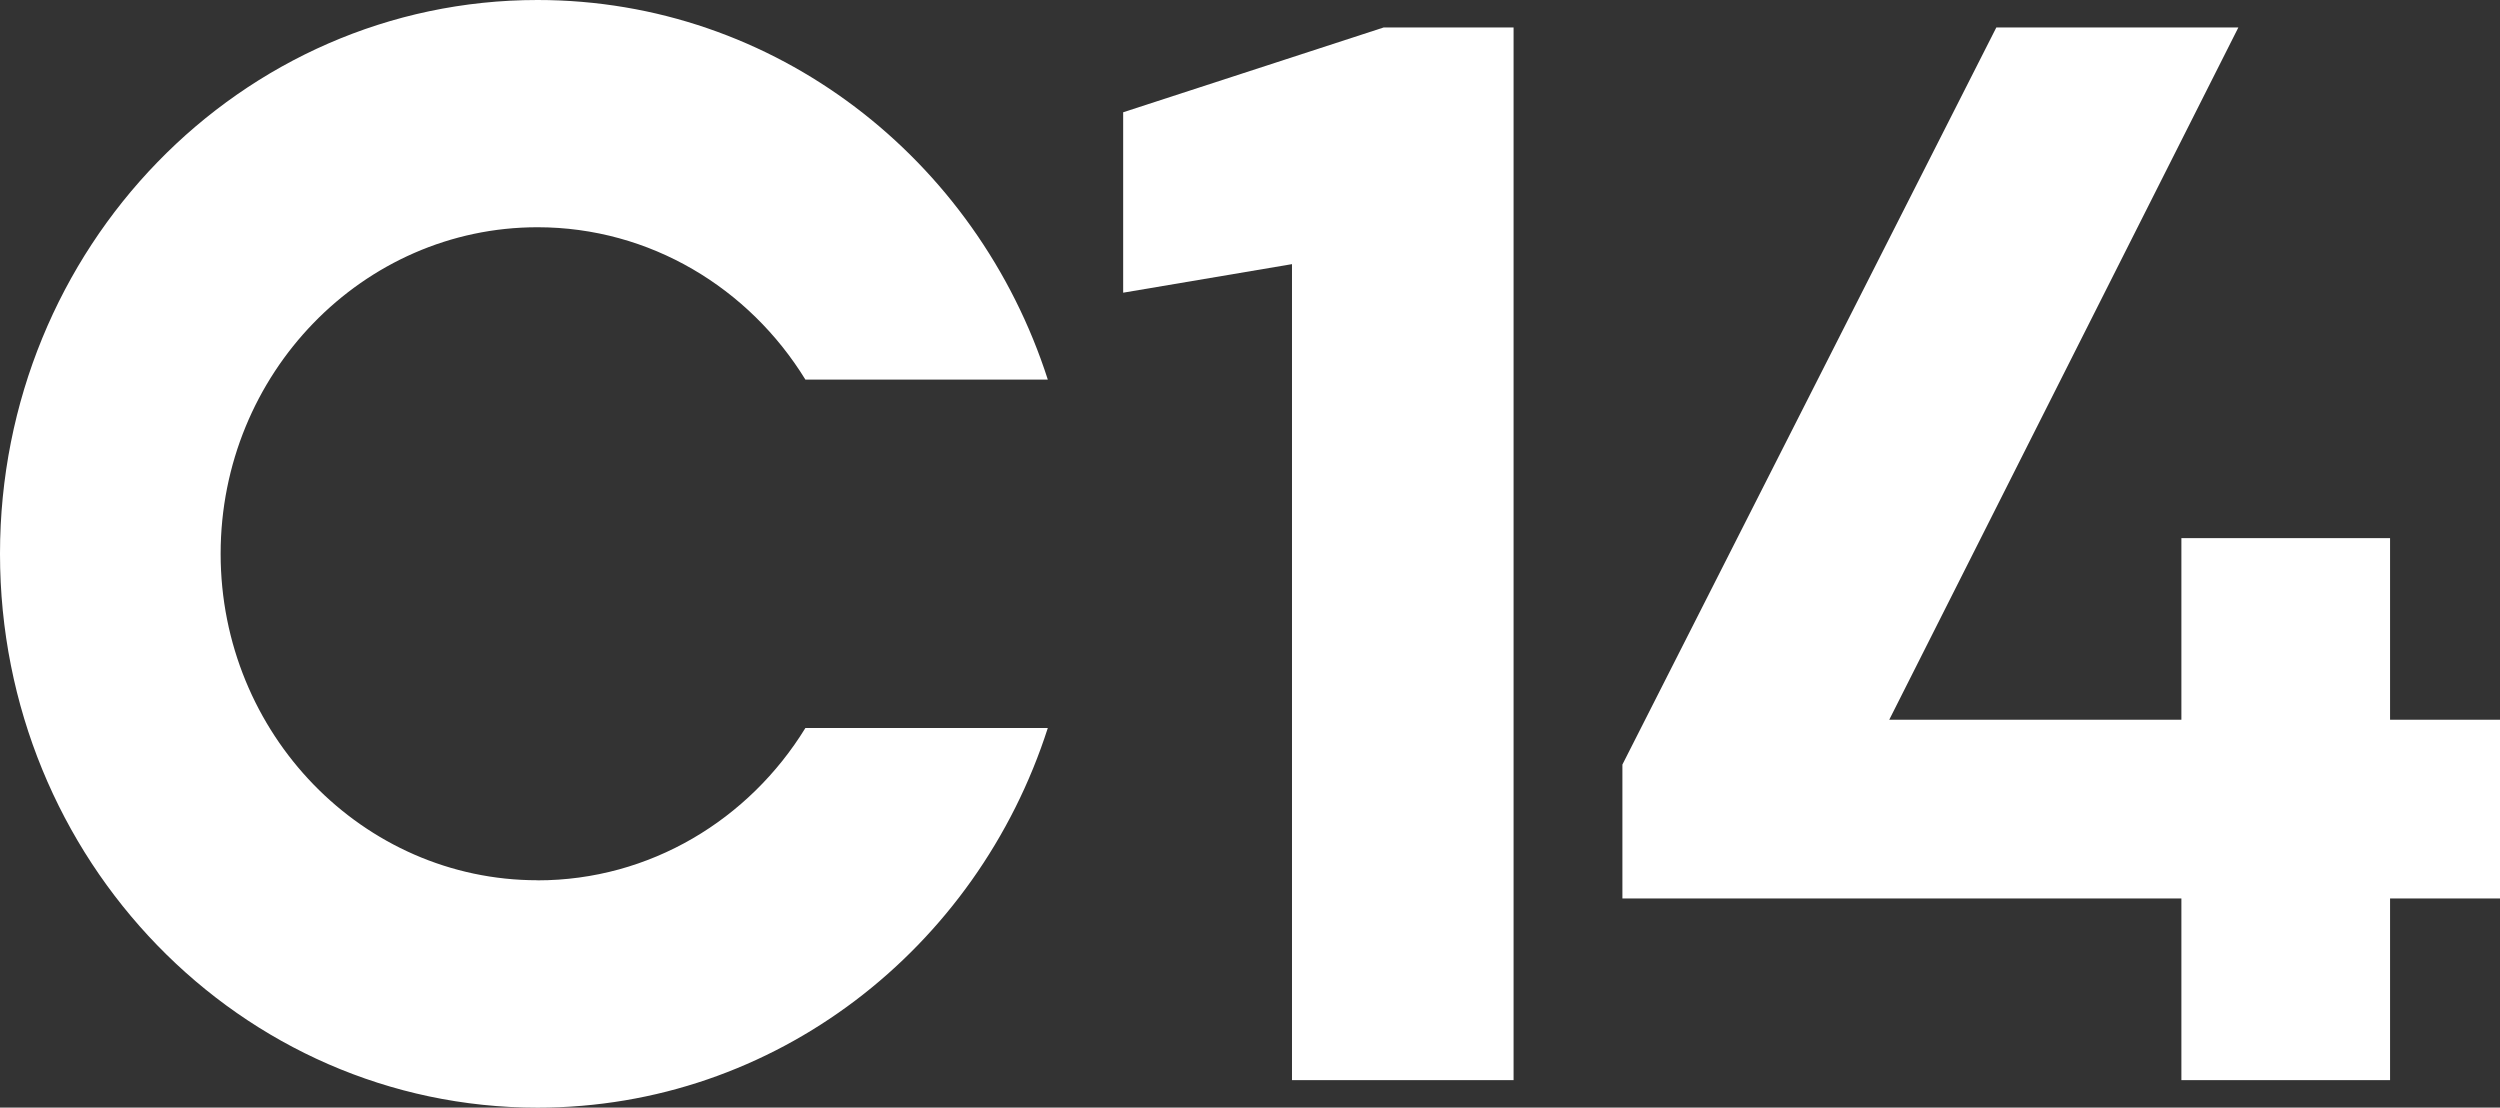
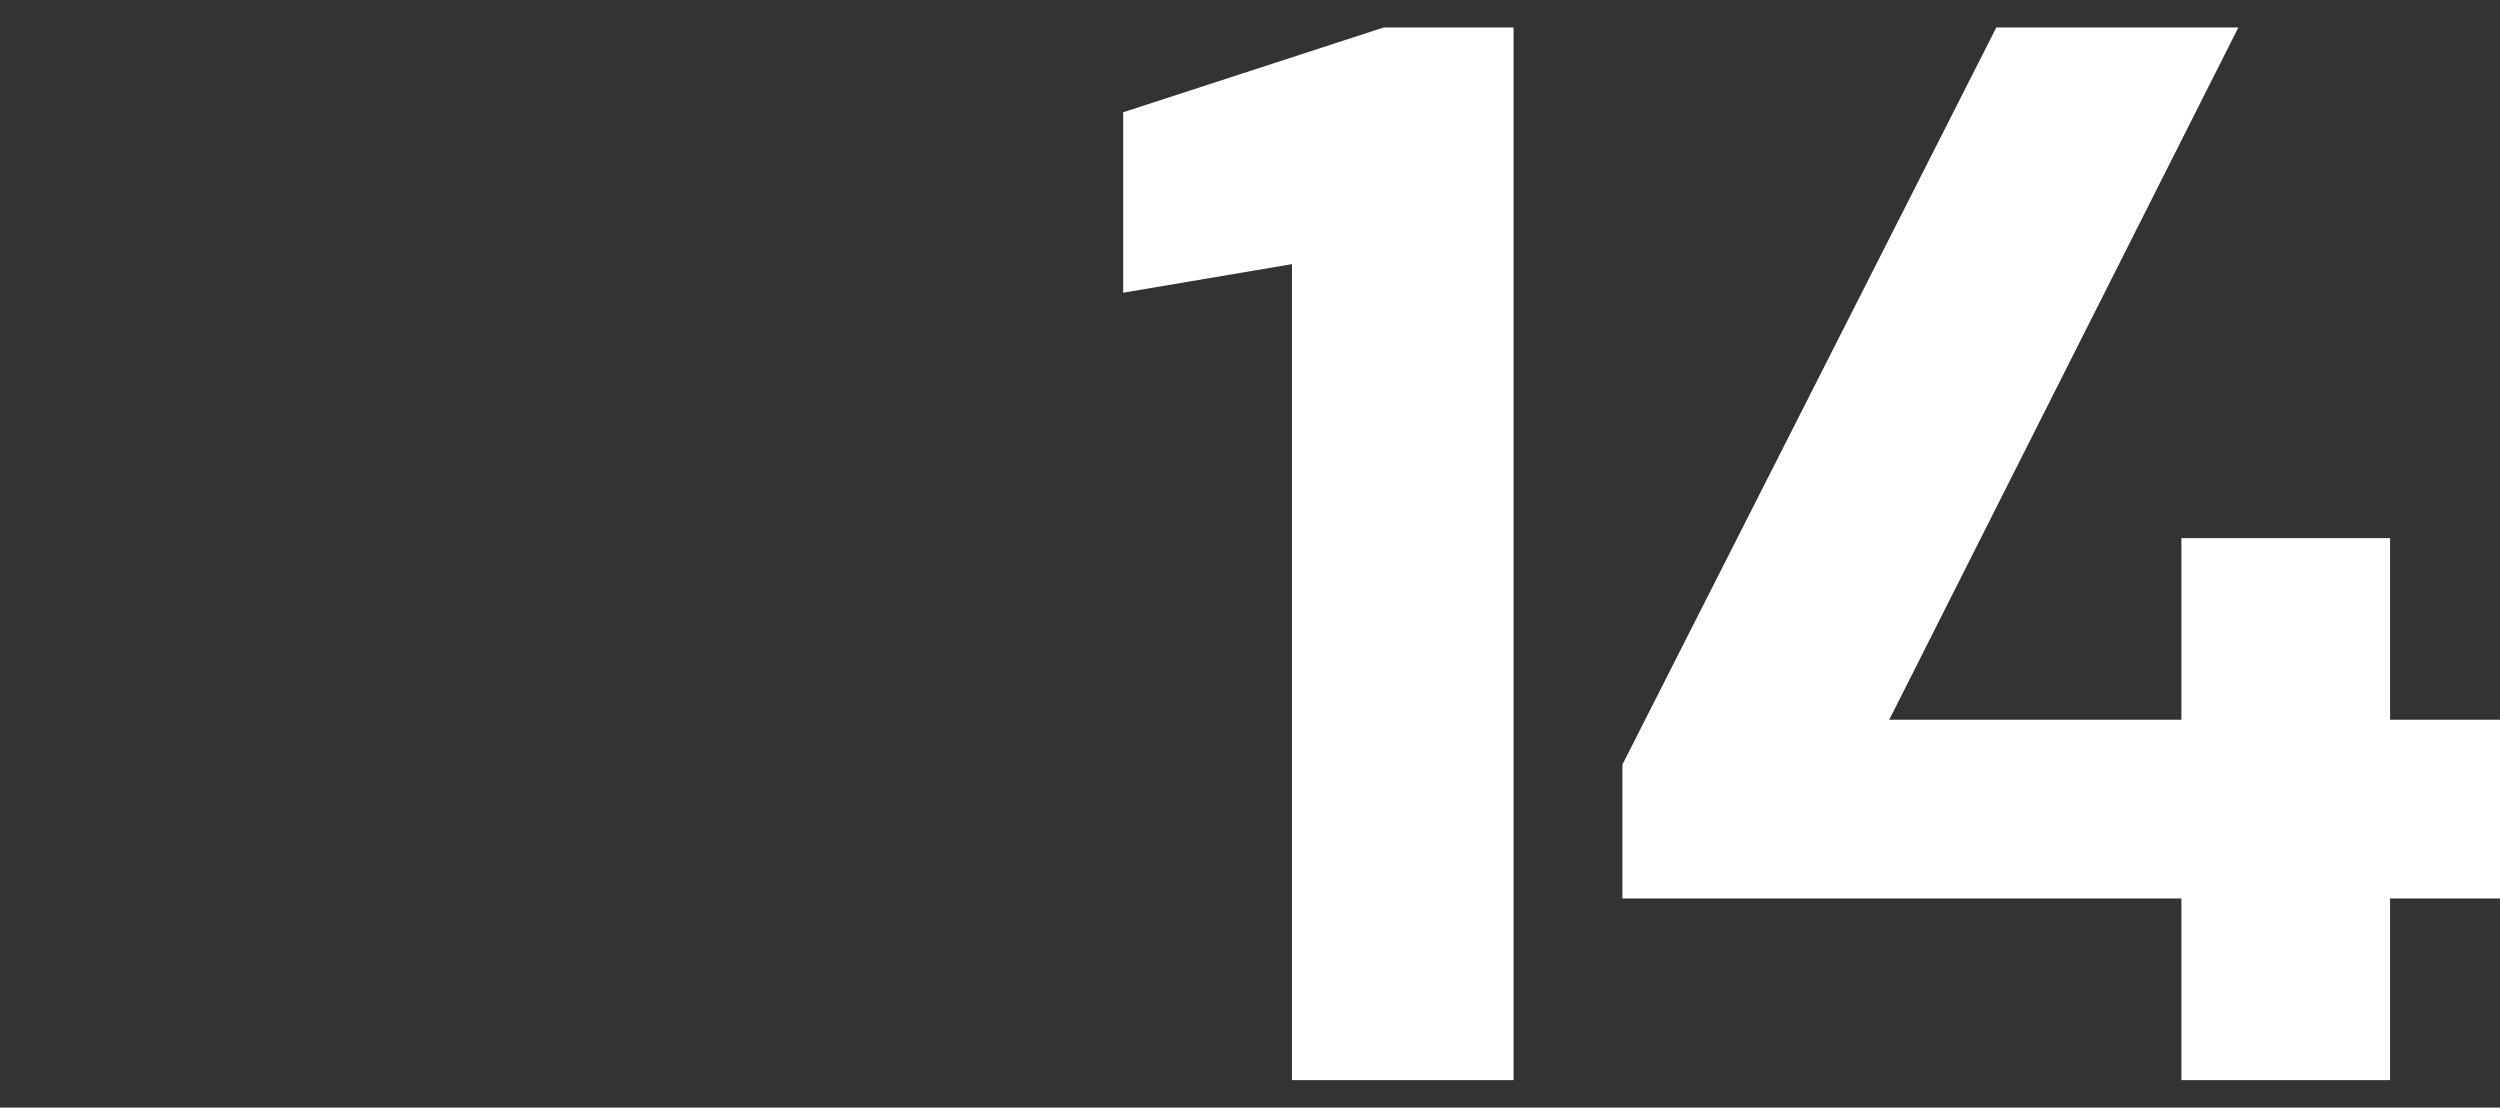
<svg xmlns="http://www.w3.org/2000/svg" width="79" height="35" viewBox="0 0 79 35" fill="none">
  <rect x="0" y="0" width="79" height="35" fill="#333333" stroke="none" />
  <path d="M40.827 34.133V8.347L35.492 9.249V3.548L43.724 0.868H47.829V34.133H40.827Z" fill="white" />
  <path d="M63.084 0.868L51.268 24.16V28.392H68.932V34.133H75.526V28.392H79V22.744H75.526V17.006H68.932V22.744H59.7L70.732 0.868H63.084Z" fill="white" />
-   <path d="M16.985 27.816C11.464 27.816 6.972 23.187 6.972 17.499C6.972 11.811 11.464 7.181 16.985 7.181C20.544 7.181 23.675 9.105 25.451 11.996H33.111C30.873 5.029 24.499 0 16.985 0C7.604 0 0 7.835 0 17.501C0 27.167 7.604 35.002 16.985 35.002C24.499 35.002 30.875 29.974 33.111 23.004H25.451C23.675 25.897 20.544 27.819 16.985 27.819" fill="white" />
</svg>